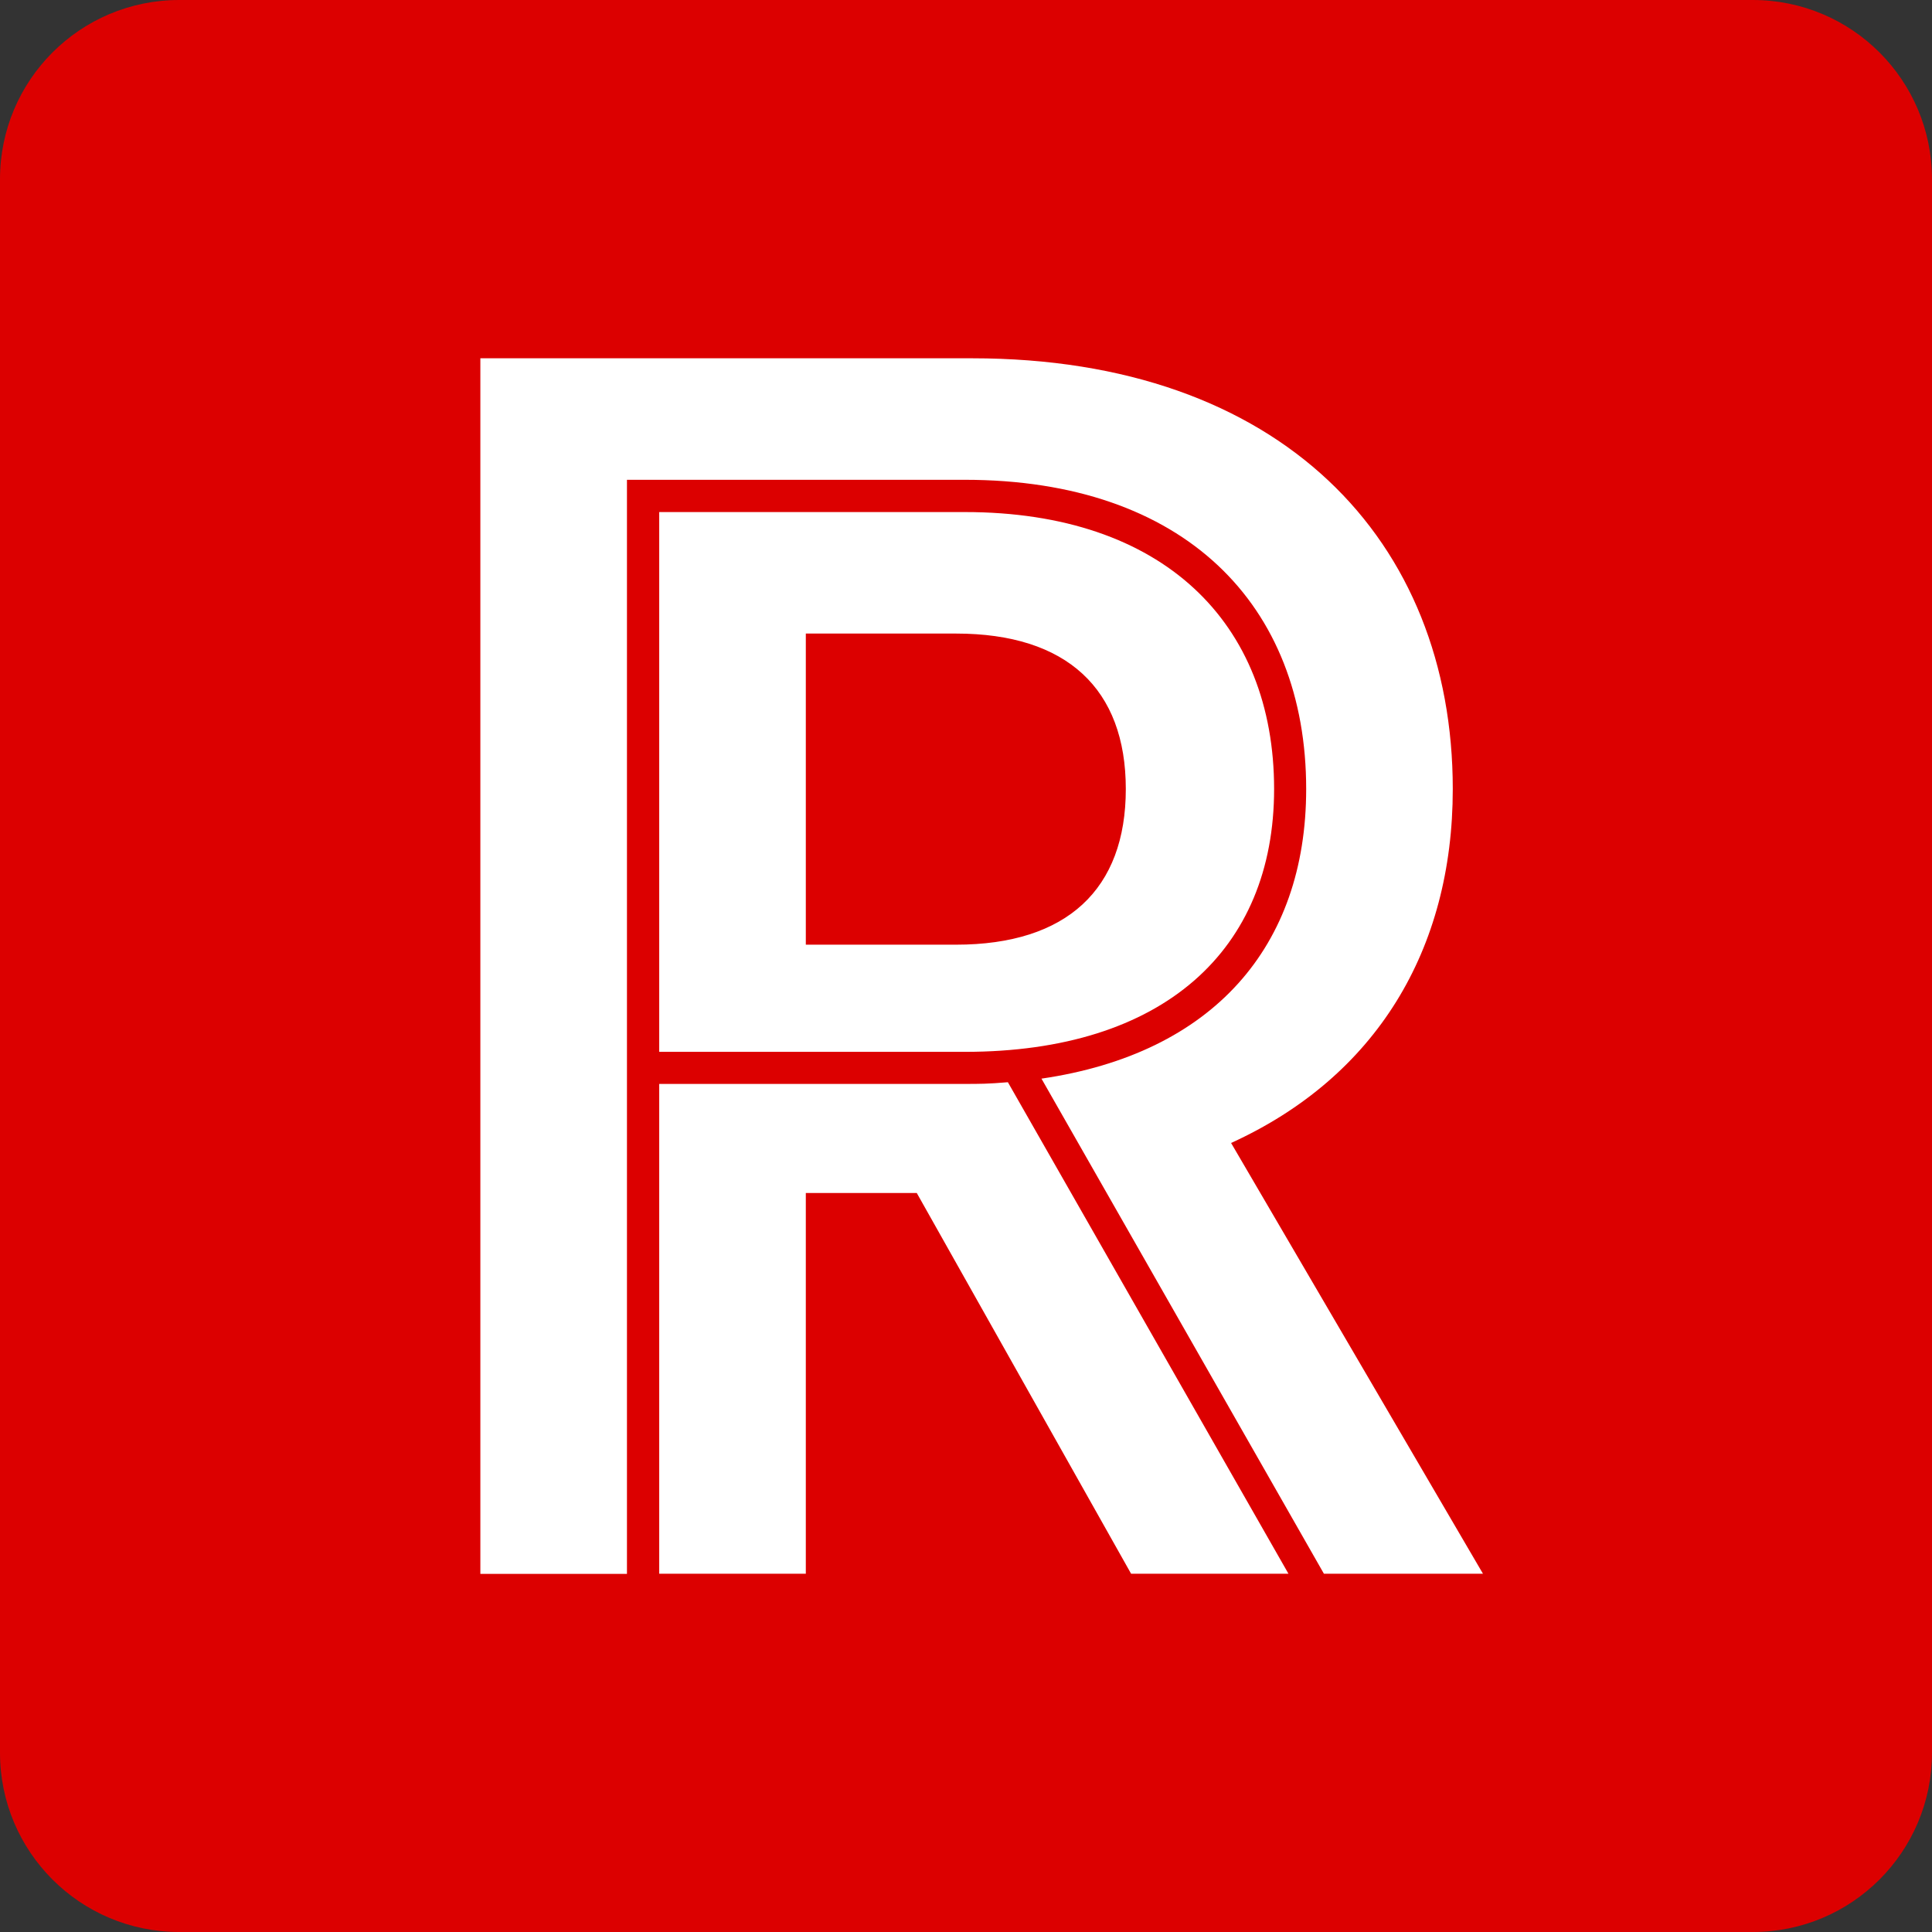
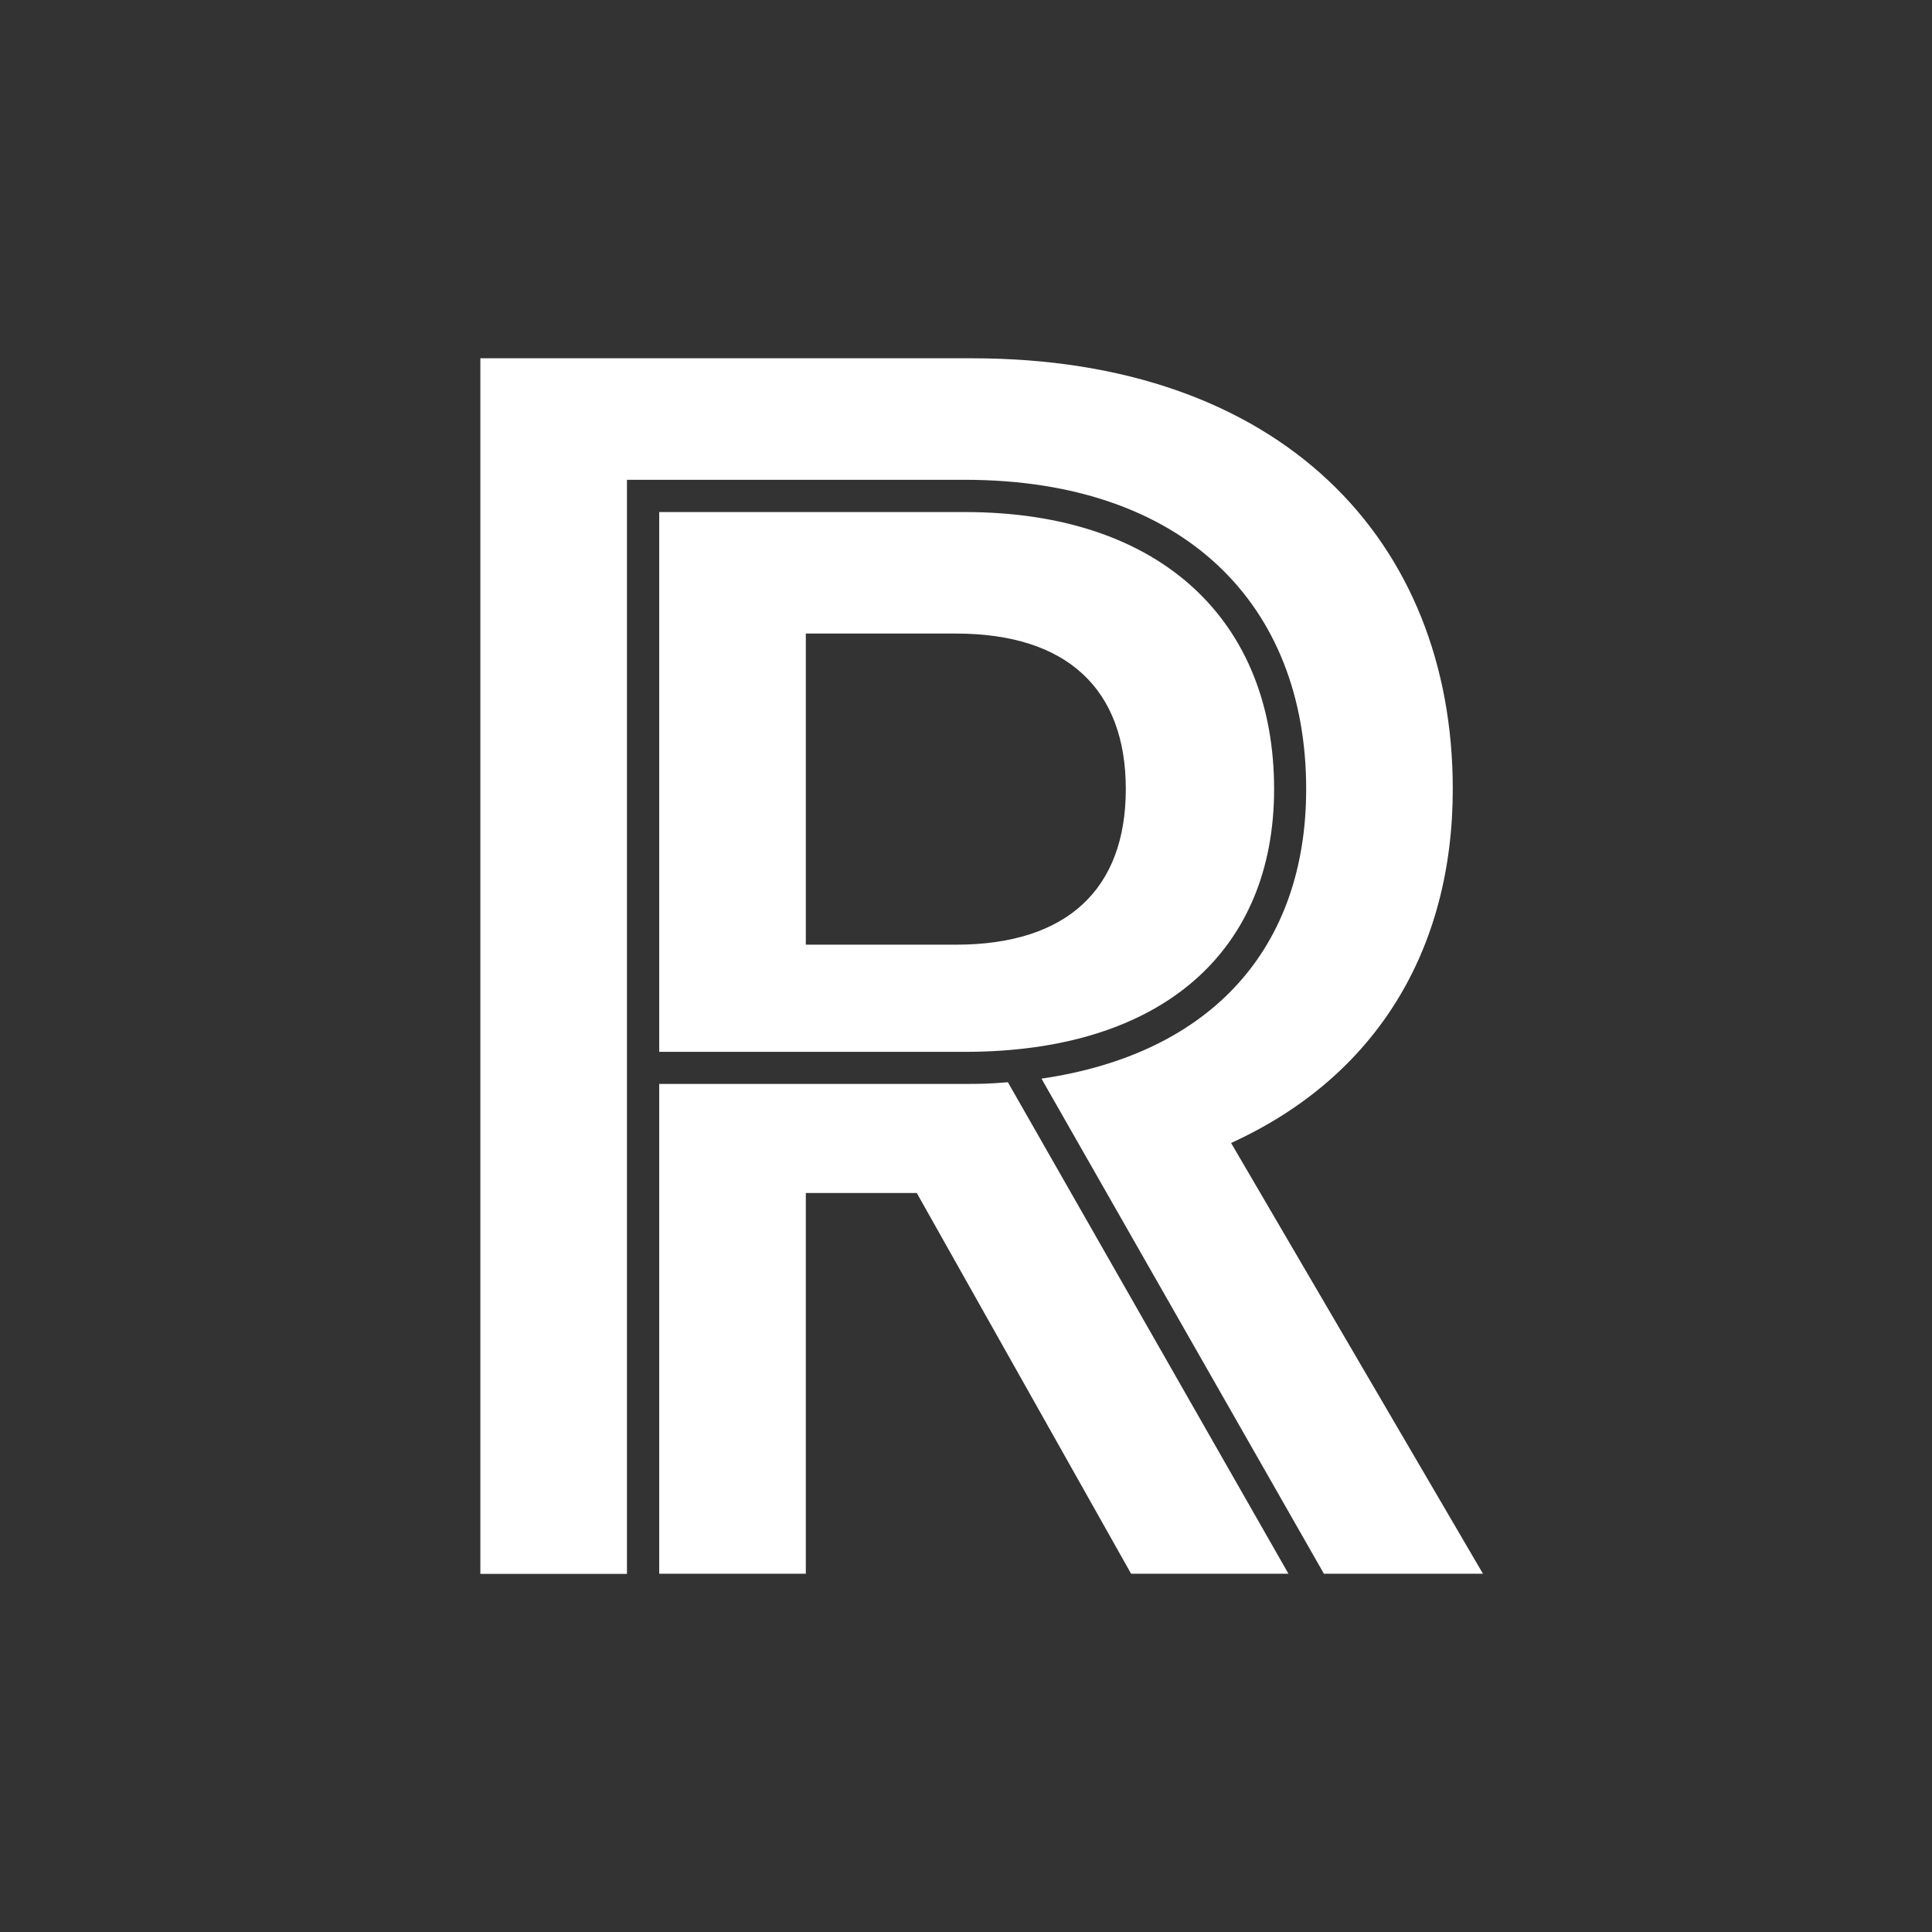
<svg xmlns="http://www.w3.org/2000/svg" version="1.1" id="Camada_1" x="0px" y="0px" viewBox="0 0 1024 1024" style="enable-background:new 0 0 1024 1024;" xml:space="preserve">
  <rect x="0" y="0" width="1024" height="1024" fill="#333333" stroke="none" />
  <style type="text/css">
	.st0{fill:#DC0000;}
	.st1{fill:#FFFFFF;}
</style>
  <g>
-     <path class="st0" d="M929,1024H95c-52.5,0-95-42.5-95-95V95C0,42.5,42.5,0,95,0H929c52.5,0,95,42.5,95,95V929   C1024,981.5,981.5,1024,929,1024z" />
    <path class="st1" d="M427.1,500.7V335.8h79.6c58.7,0,90,29.3,90,82.4c0,53.1-31.2,82.5-90,82.5H427.1z M427.1,632.3h58.8   l113.6,201.8h83.4L534.2,573.6c-10.5,0.9-15.2,0.9-22.8,0.9h-162v259.6h77.7V632.3z M511.4,557.5c105.2,0,163.9-54,163.9-139.3   c0-88-58.7-146.8-163.9-146.8h-162v286.1H511.4z M332.3,254.3h179c116.5,0,181,66.3,181,163.9c0,83.4-49.3,140.2-140.3,153.5   l149.7,262.4h84.3L652.5,605.8C729.3,570.8,770,503.5,770,418.2c0-131.6-90.9-228.3-254.8-228.3H254.6v644.3h77.7V254.3z" />
  </g>
</svg>